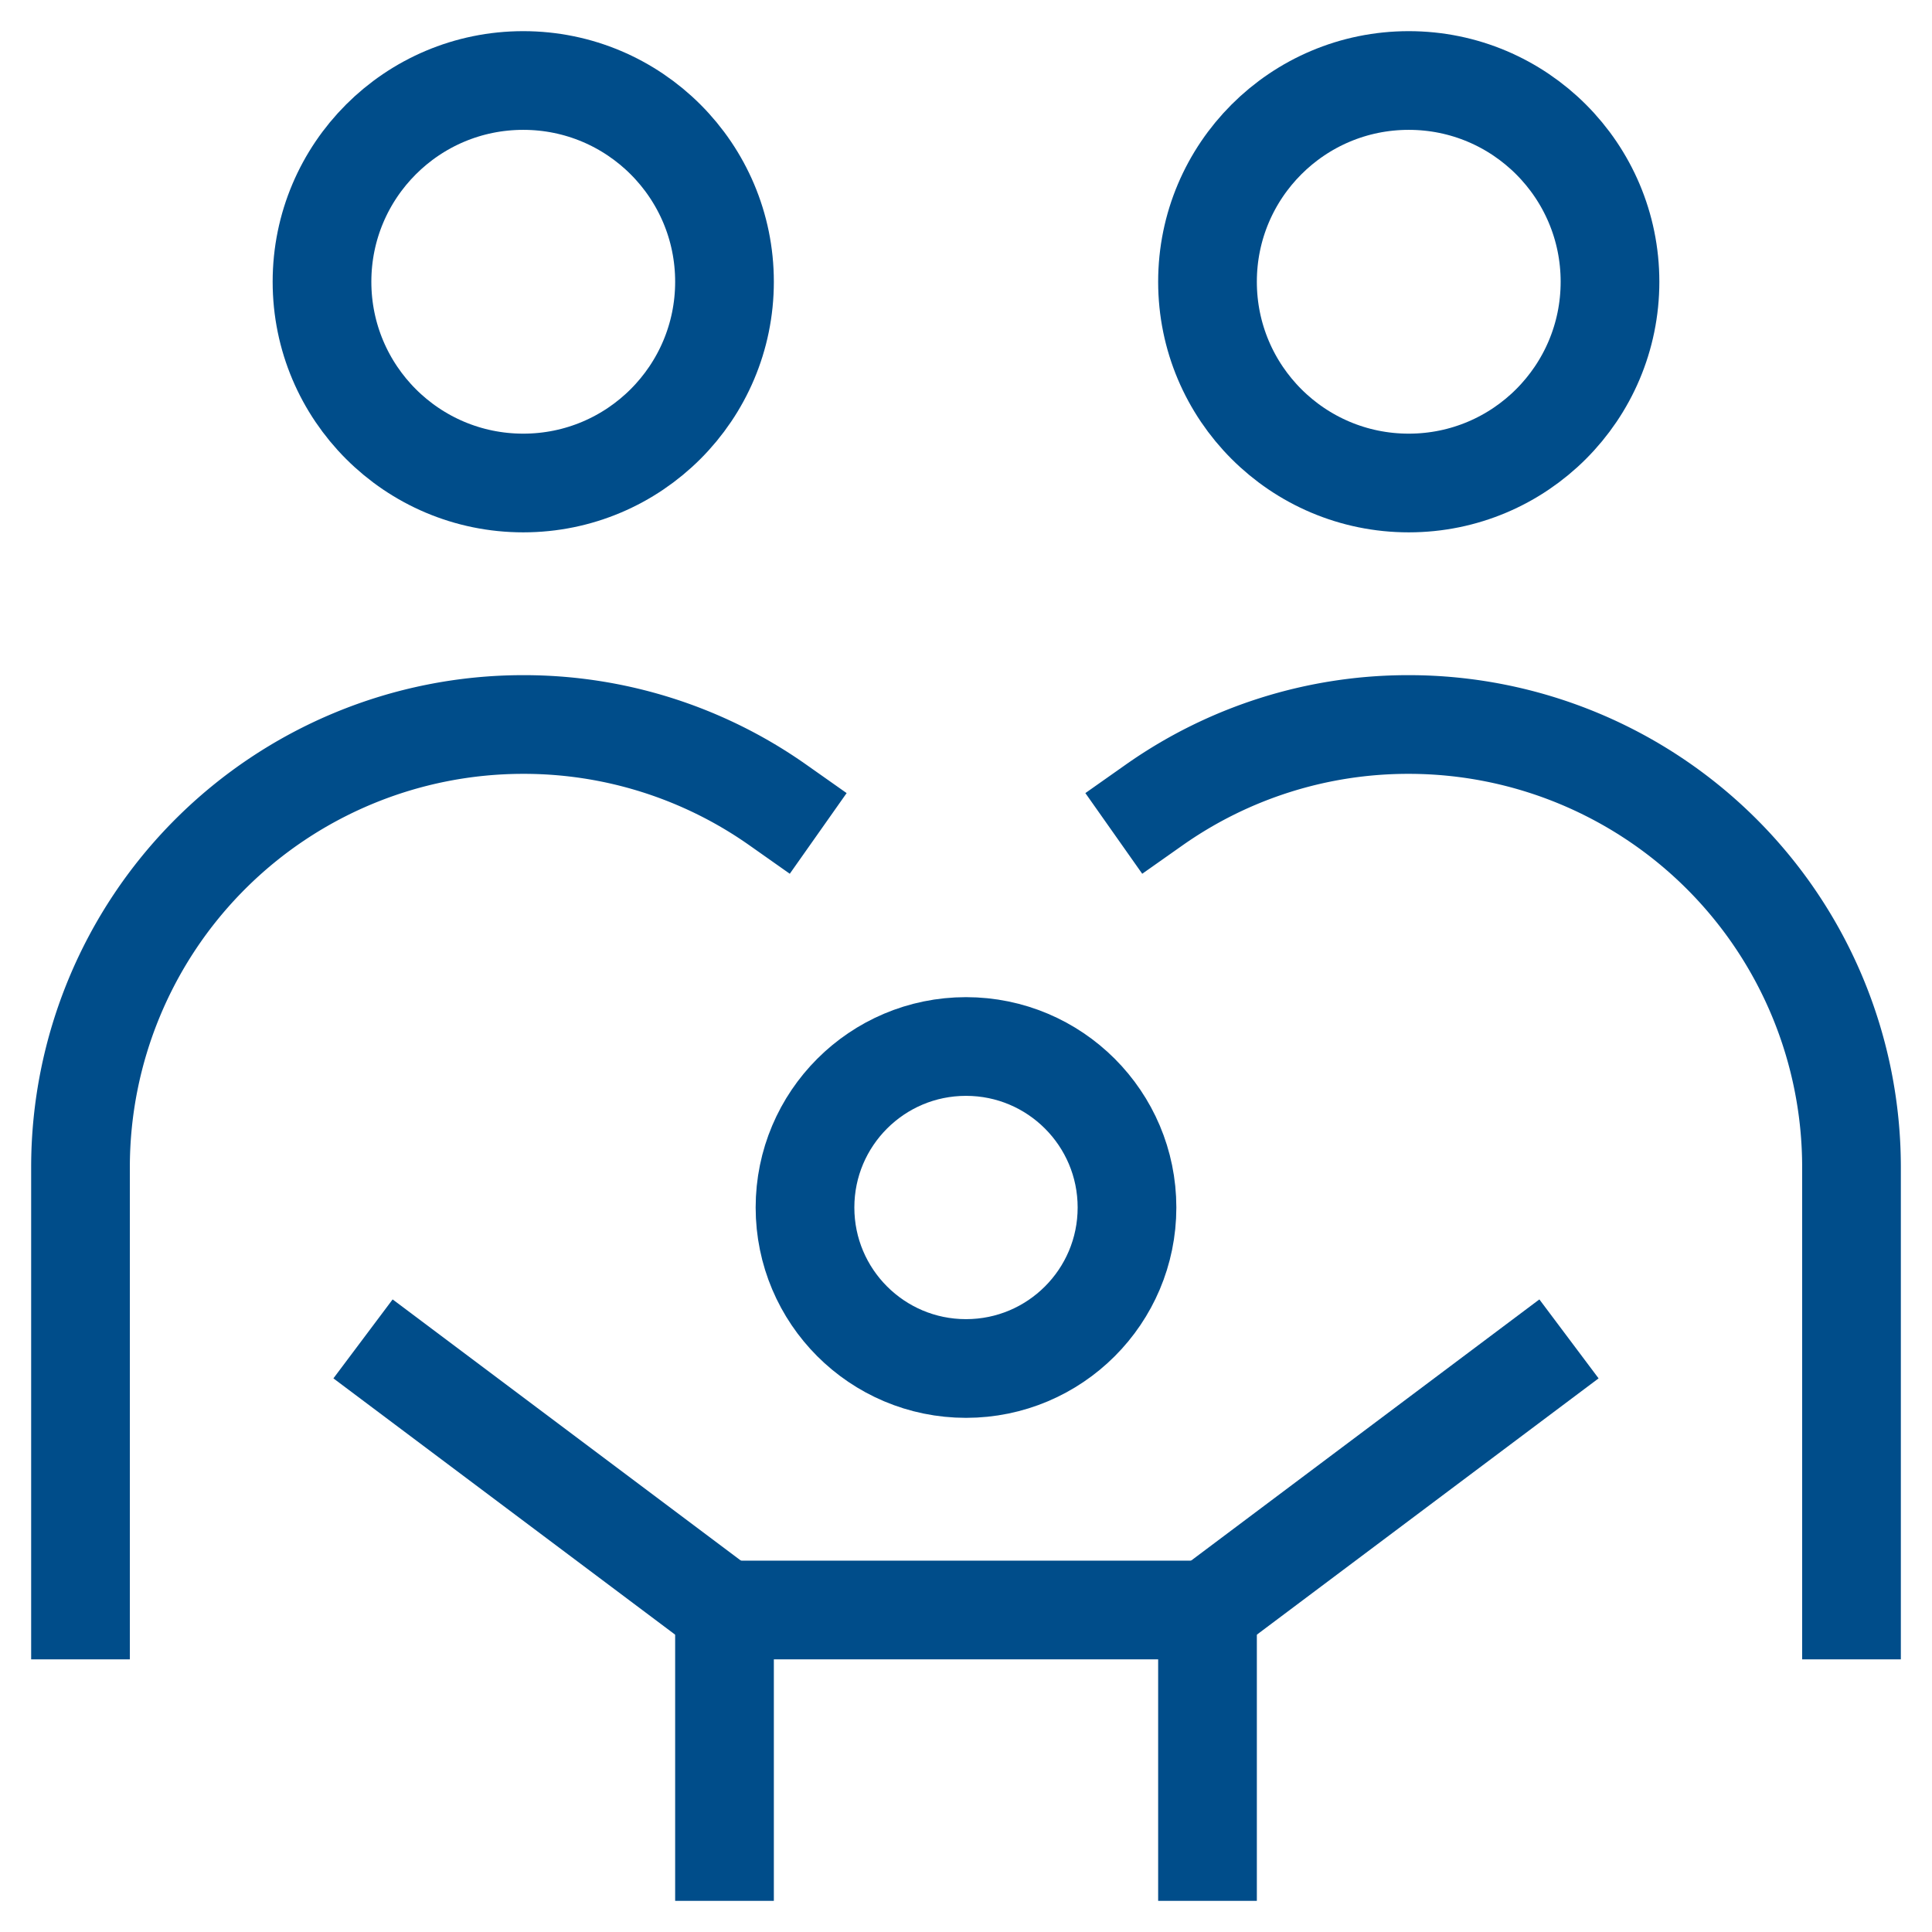
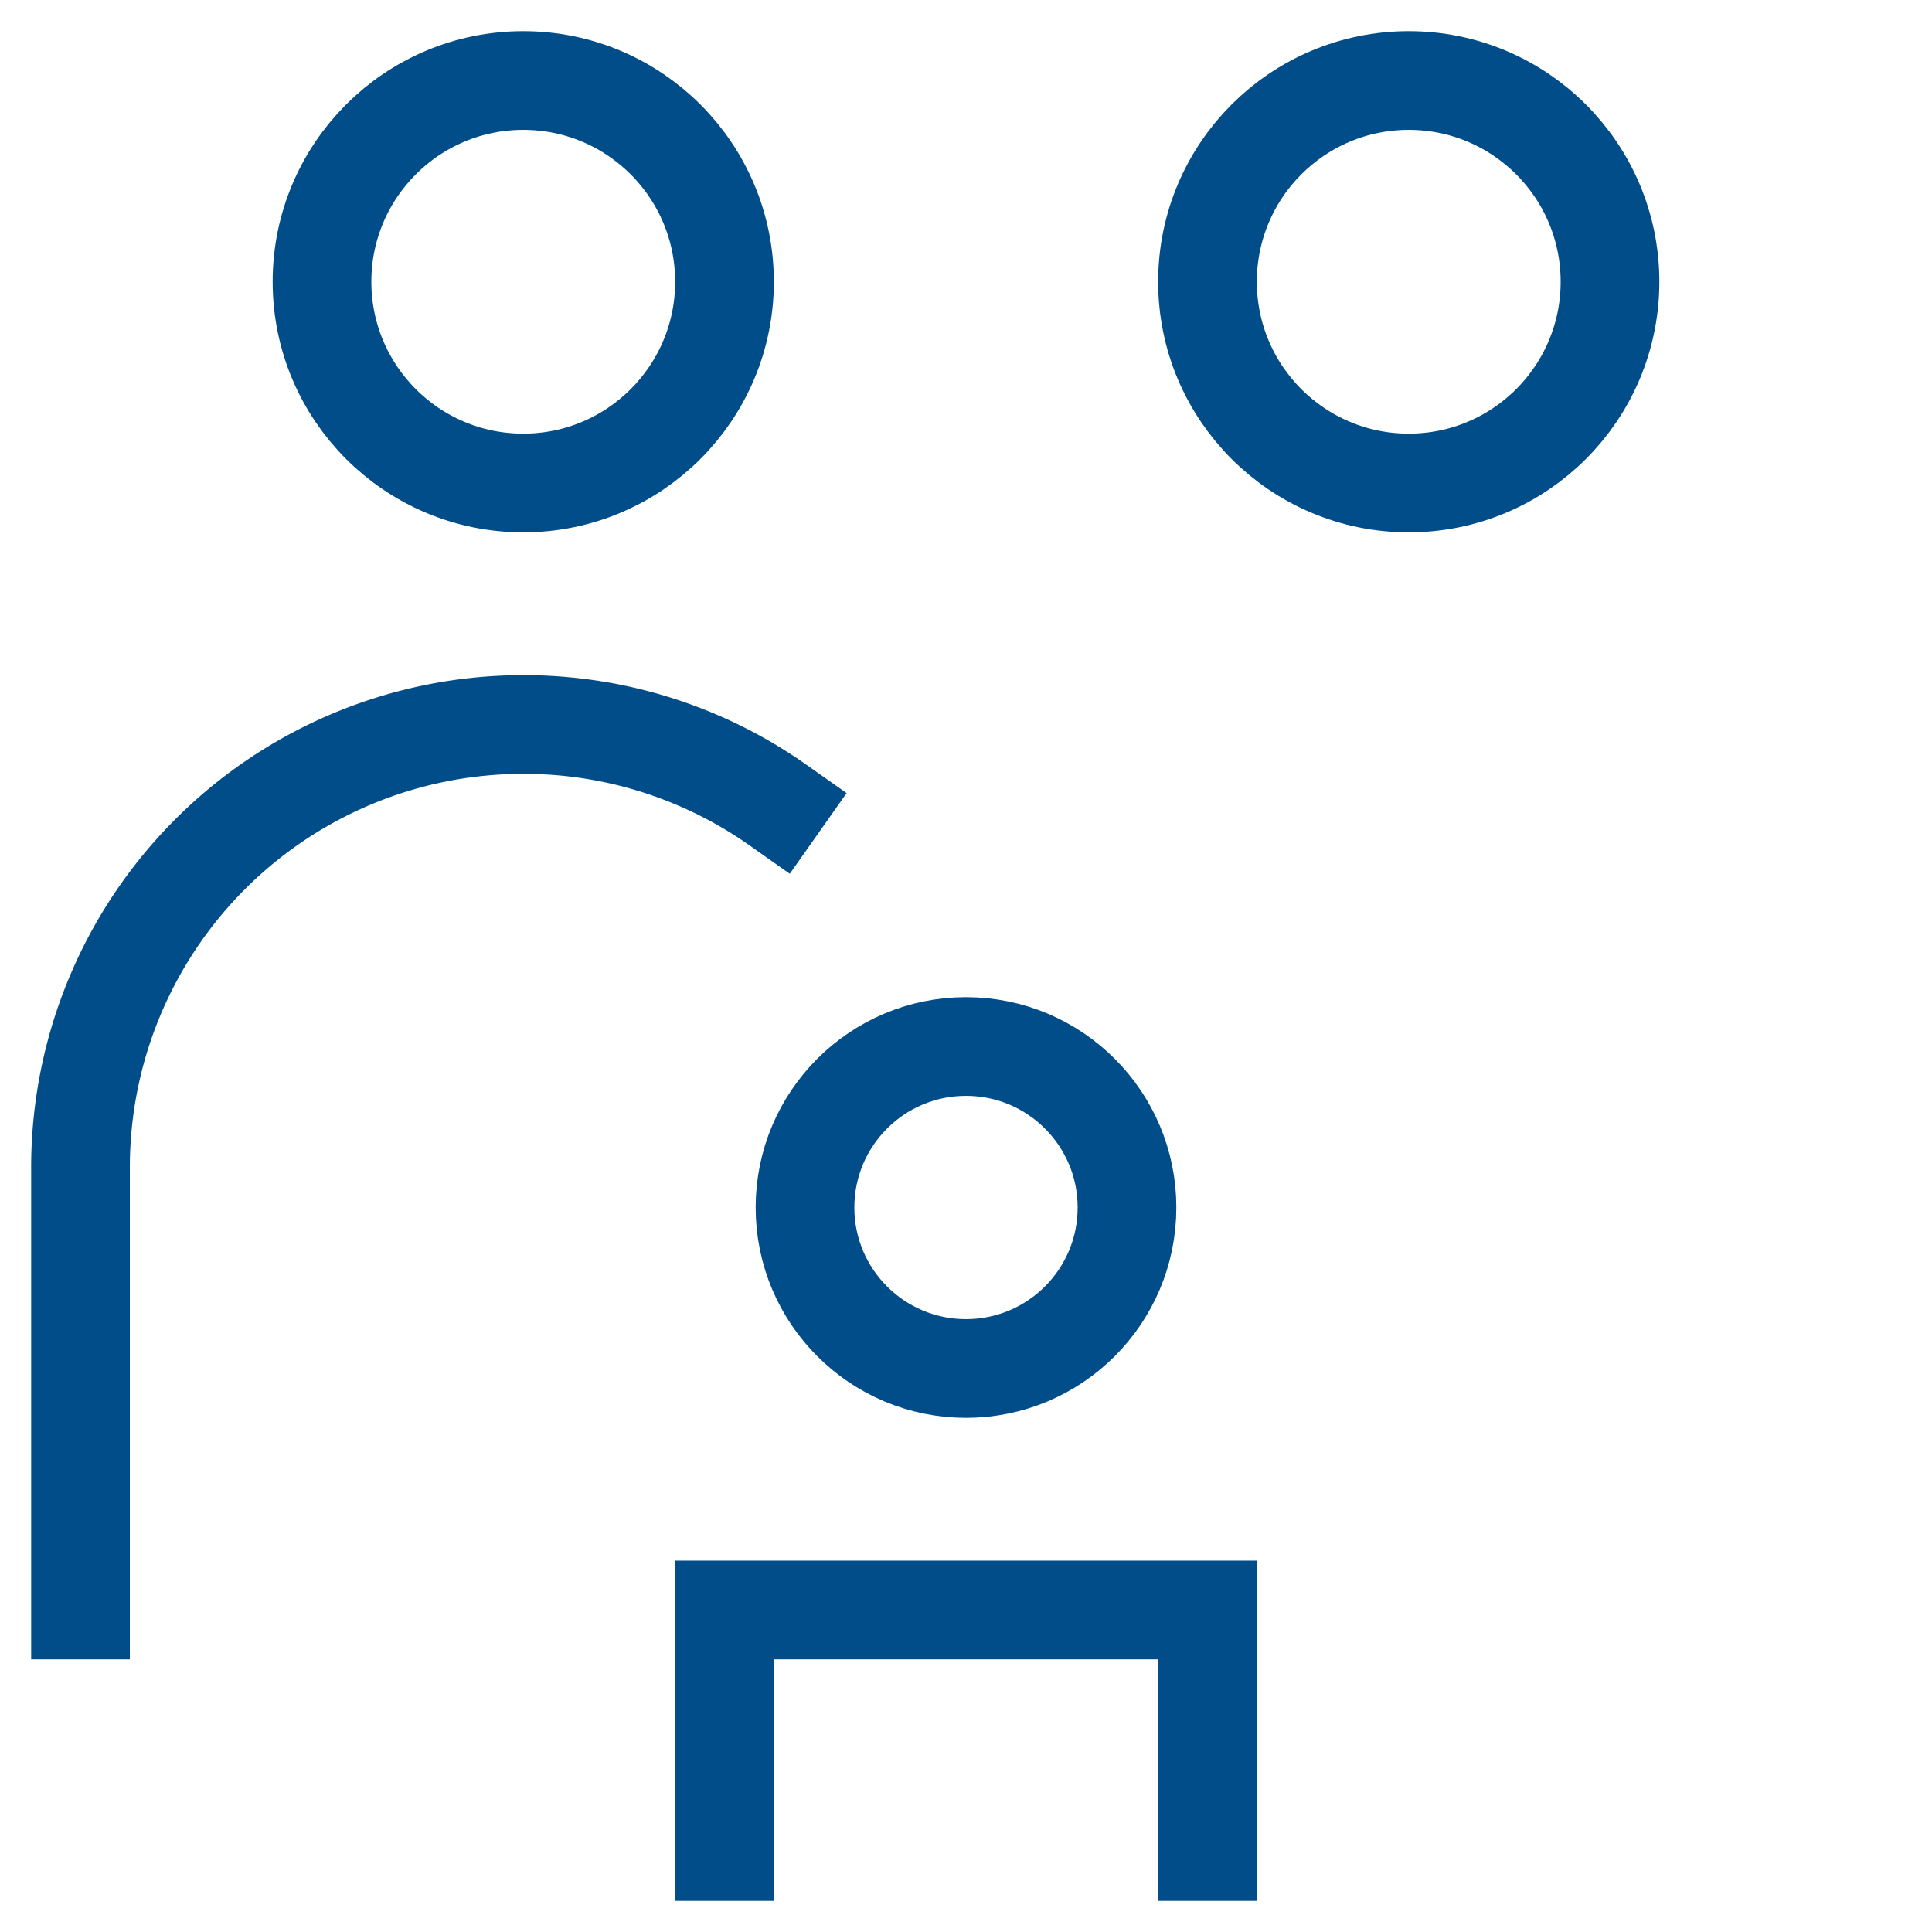
<svg xmlns="http://www.w3.org/2000/svg" viewBox="0 0 24 24" preserveAspectRatio="none" width="56" height="56">
  <circle cx="6.5" cy="3.5" r="2.5" fill="none" data-stroke="#444" stroke-linecap="square" stroke-miterlimit="10" stroke-width="1.226px" stroke="#004D8A" />
  <circle cx="17.5" cy="3.5" r="2.5" fill="none" data-stroke="#444" stroke-linecap="square" stroke-miterlimit="10" stroke-width="1.226px" stroke="#004D8A" />
  <circle cx="12" cy="15" r="2" fill="none" data-stroke="#444444" stroke-linecap="square" stroke-miterlimit="10" stroke-width="1.226px" data-color="color-2" stroke="#004D8A" />
  <polyline points="9 23 9 20 15 20 15 23" fill="none" data-stroke="#444444" stroke-linecap="square" stroke-miterlimit="10" stroke-width="1.226px" data-color="color-2" stroke="#004D8A" />
-   <line x1="5" y1="17" x2="9" y2="20" fill="none" data-stroke="#444444" stroke-linecap="square" stroke-miterlimit="10" stroke-width="1.226px" data-color="color-2" stroke="#004D8A" />
-   <line x1="19" y1="17" x2="15" y2="20" fill="none" data-stroke="#444444" stroke-linecap="square" stroke-miterlimit="10" stroke-width="1.226px" data-color="color-2" stroke="#004D8A" />
-   <path d="M1,20V14.5A5.5,5.5,0,0,1,6.5,9h0a5.476,5.476,0,0,1,3.163,1" fill="none" data-stroke="#444" stroke-linecap="square" stroke-miterlimit="10" stroke-width="1.226px" stroke="#004D8A" />
-   <path d="M23,20V14.5A5.5,5.5,0,0,0,17.5,9h0a5.476,5.476,0,0,0-3.163,1" fill="none" data-stroke="#444" stroke-linecap="square" stroke-miterlimit="10" stroke-width="1.226px" stroke="#004D8A" />
+   <path d="M1,20V14.5A5.5,5.5,0,0,1,6.5,9a5.476,5.476,0,0,1,3.163,1" fill="none" data-stroke="#444" stroke-linecap="square" stroke-miterlimit="10" stroke-width="1.226px" stroke="#004D8A" />
</svg>